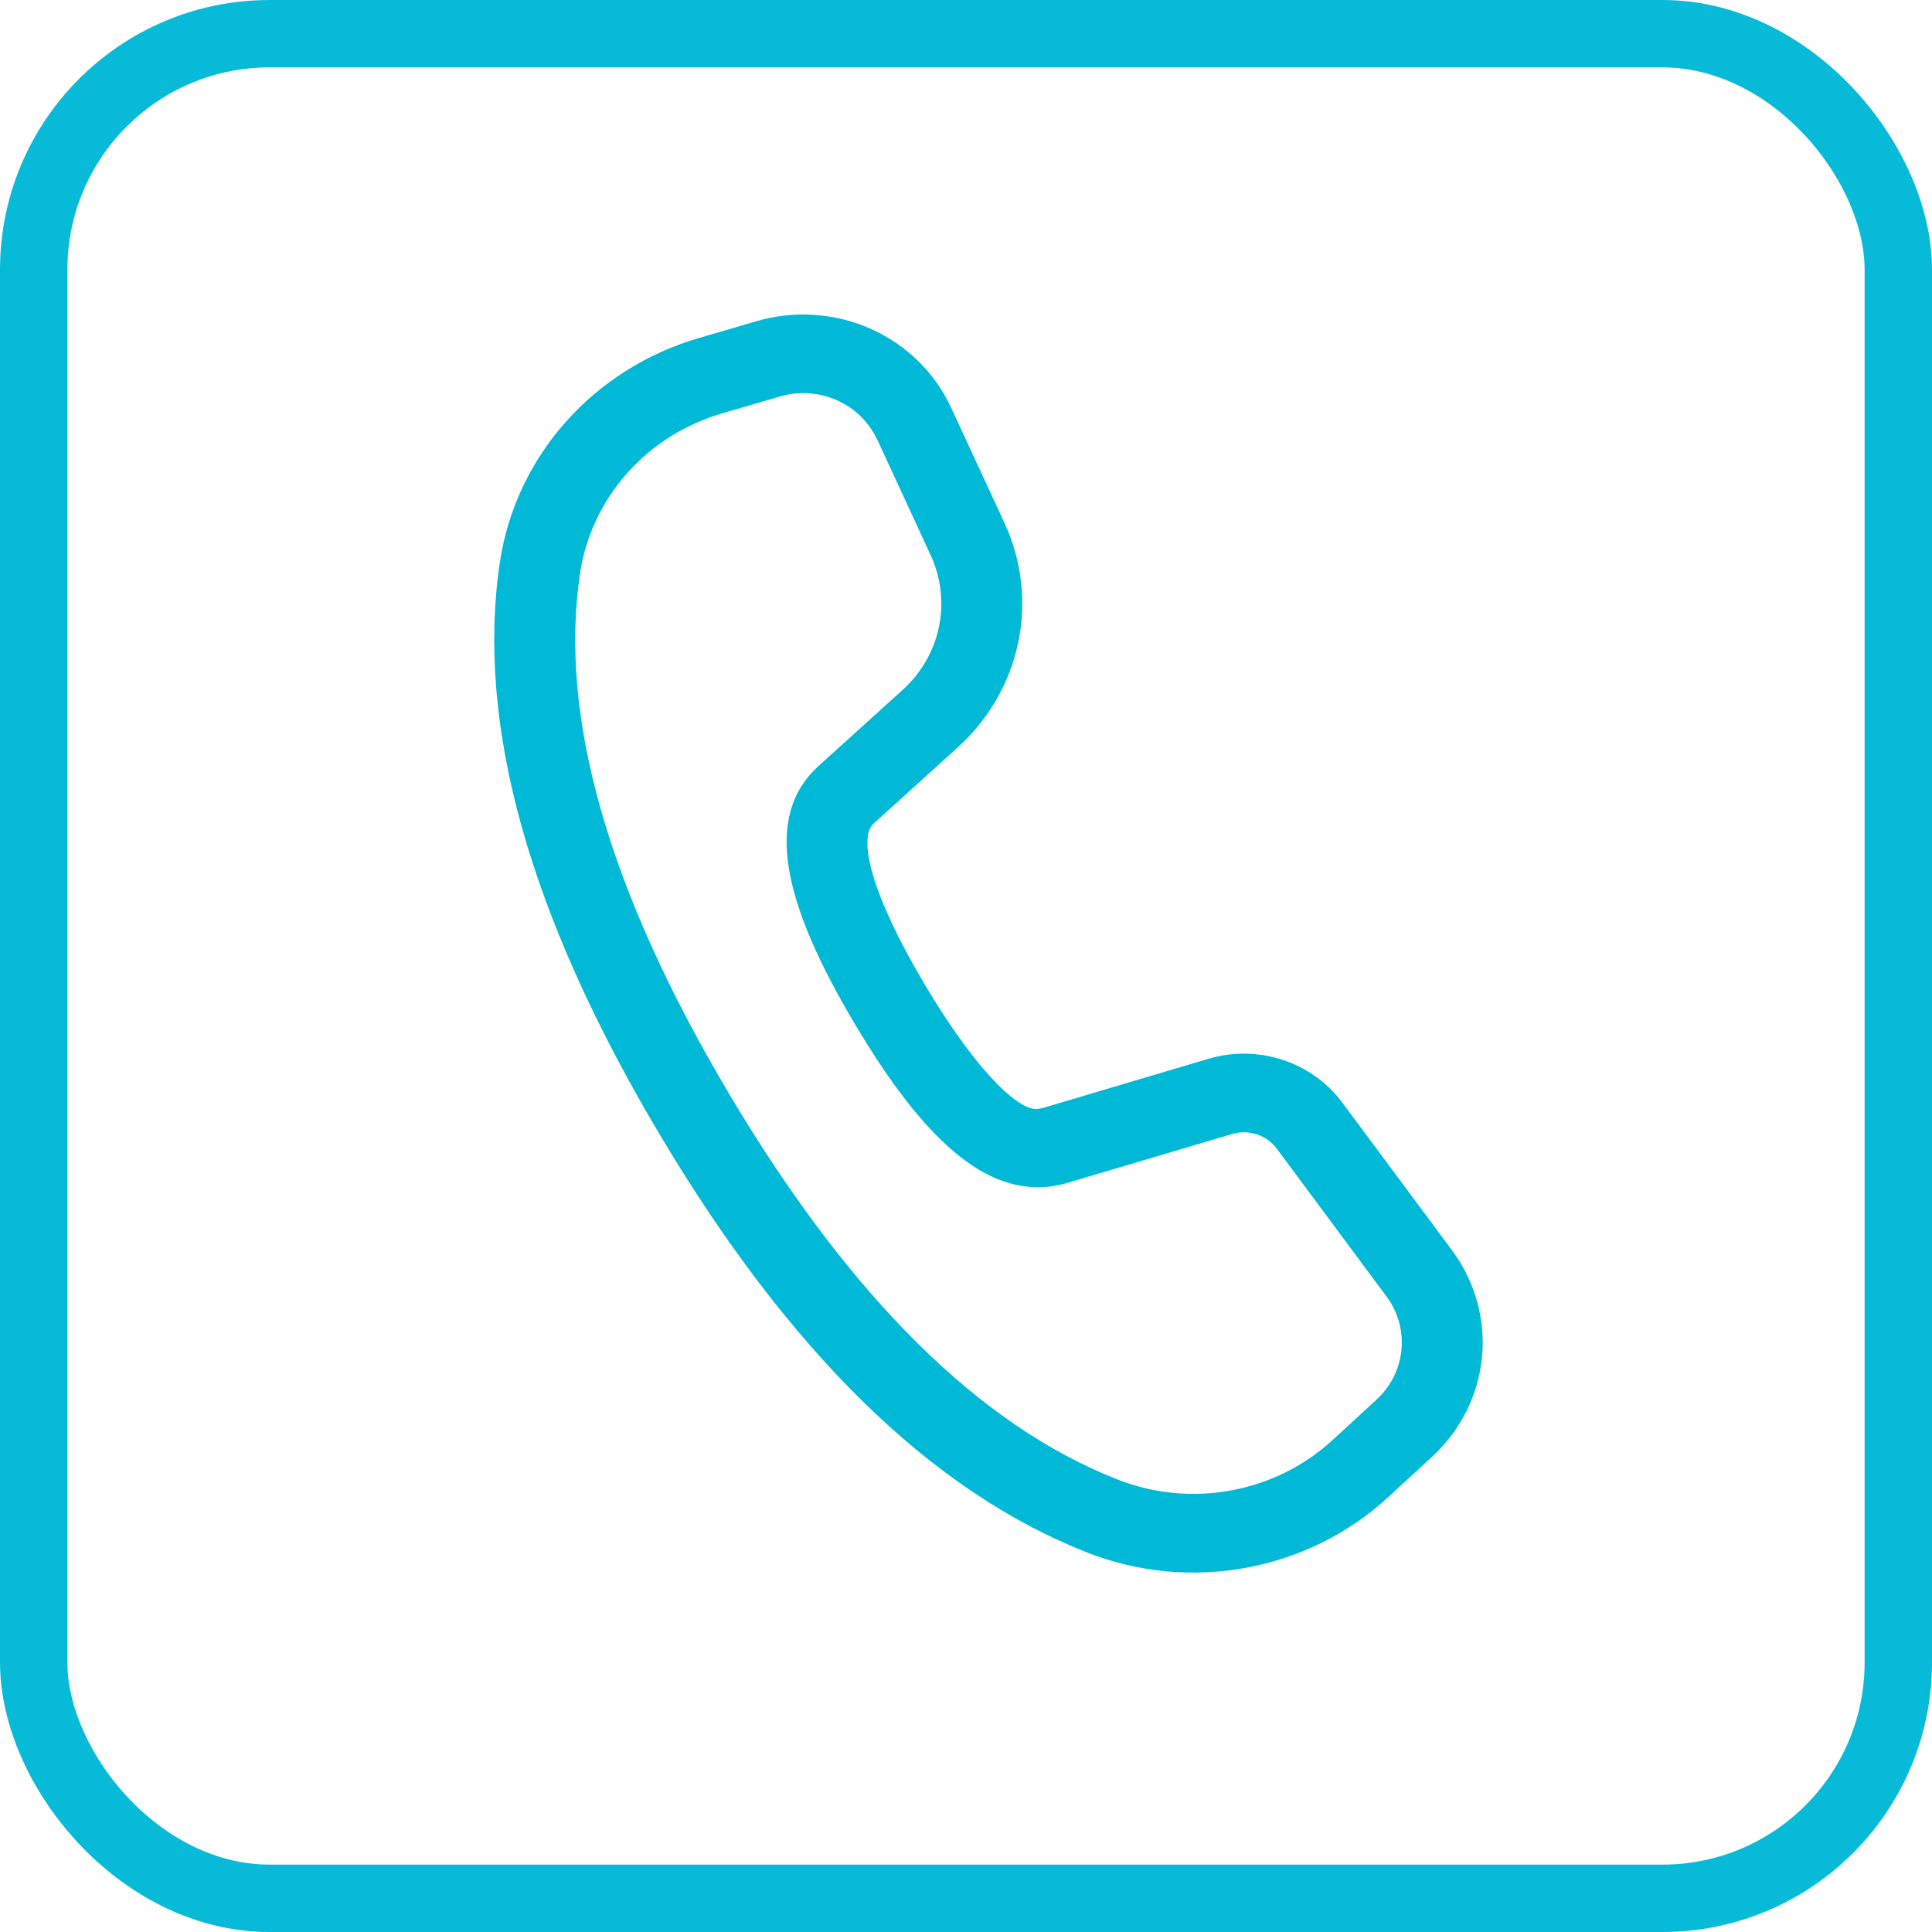
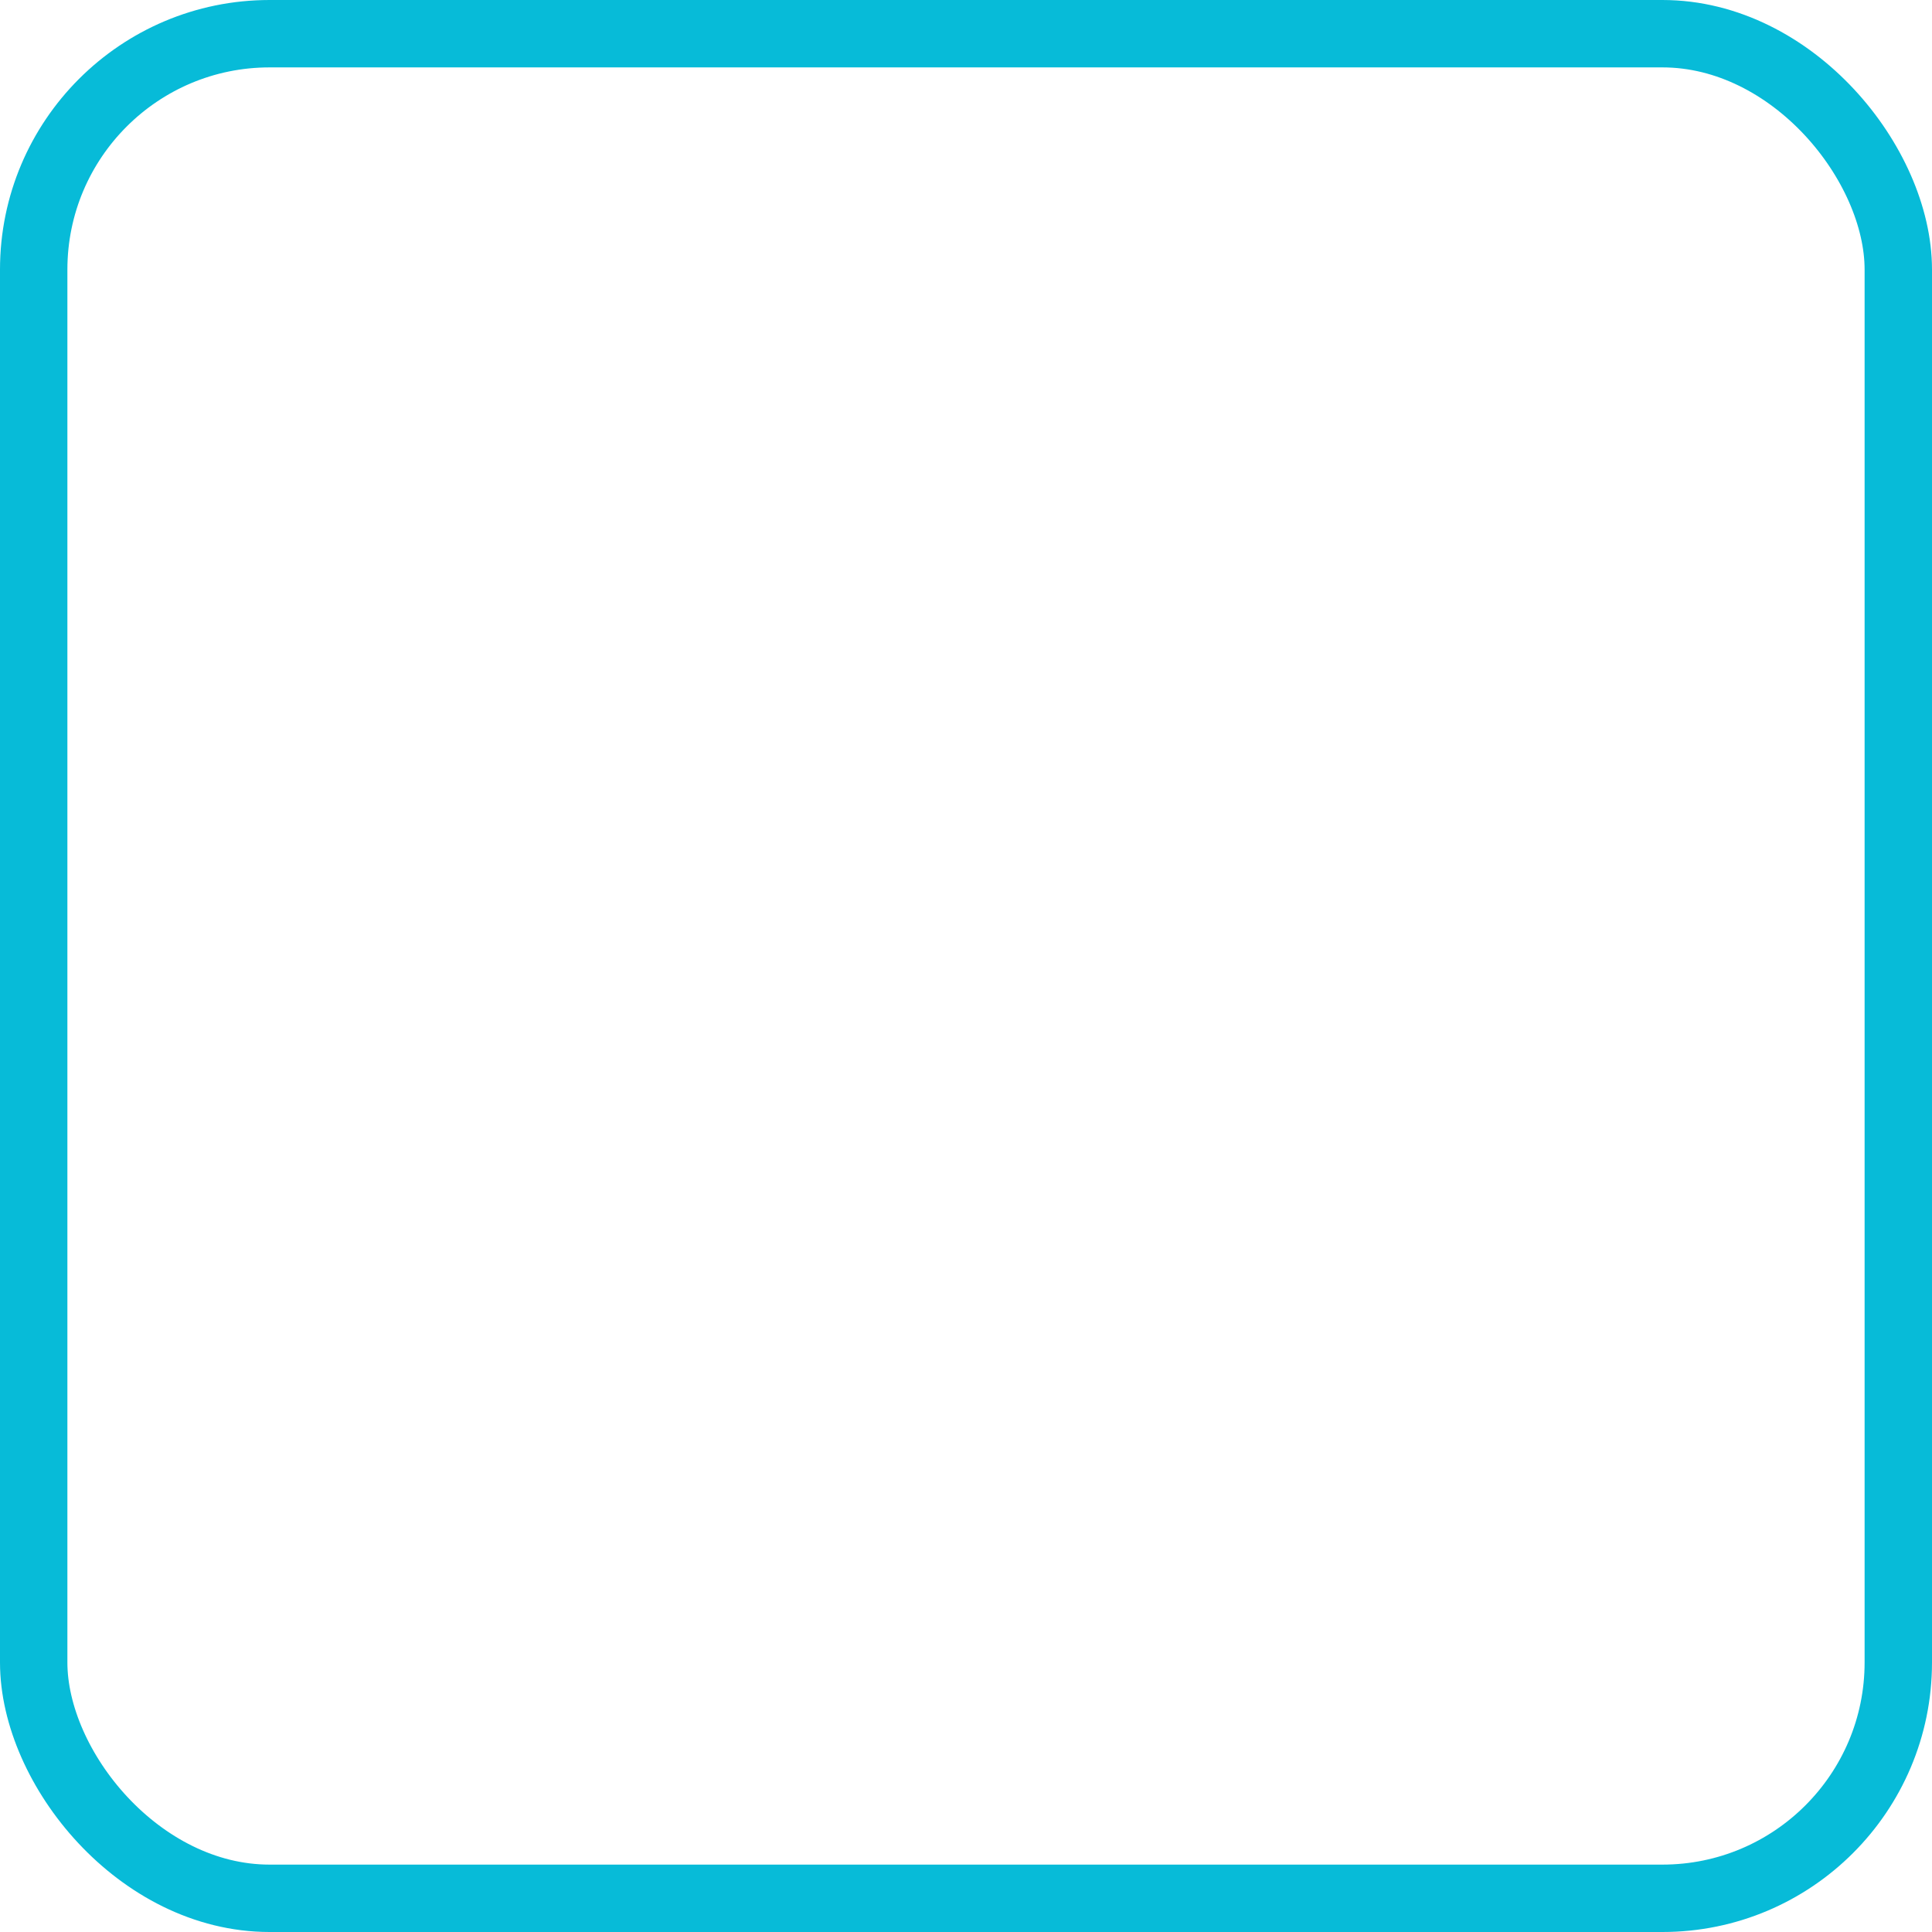
<svg xmlns="http://www.w3.org/2000/svg" width="43" height="43" viewBox="0 0 43 43" fill="none">
-   <path d="M16.838 7.148L15.546 7.526C14.396 7.863 13.368 8.513 12.585 9.398C11.802 10.283 11.295 11.367 11.124 12.522C10.589 16.142 11.786 20.375 14.67 25.229C17.548 30.071 20.716 33.19 24.203 34.556C25.323 34.995 26.549 35.111 27.736 34.893C28.923 34.674 30.02 34.129 30.897 33.322L31.873 32.422C32.508 31.839 32.902 31.052 32.984 30.207C33.066 29.363 32.829 28.518 32.319 27.83L29.875 24.54C29.545 24.095 29.079 23.762 28.545 23.588C28.01 23.413 27.432 23.406 26.893 23.566L23.197 24.664L23.102 24.681C22.694 24.739 21.754 23.883 20.582 21.912C19.357 19.85 19.105 18.644 19.442 18.332L21.321 16.629C22.008 16.006 22.477 15.19 22.663 14.296C22.848 13.401 22.742 12.473 22.357 11.64L21.165 9.065C20.806 8.29 20.169 7.669 19.374 7.316C18.578 6.963 17.676 6.904 16.838 7.148ZM19.525 9.783L20.714 12.358C20.945 12.857 21.009 13.414 20.898 13.951C20.787 14.488 20.506 14.977 20.094 15.351L18.209 17.056C17.002 18.166 17.402 20.06 19.024 22.787C20.548 25.354 21.939 26.621 23.435 26.4L23.658 26.355L27.421 25.24C27.601 25.186 27.793 25.188 27.972 25.247C28.15 25.305 28.305 25.415 28.416 25.564L30.859 28.855C31.115 29.198 31.233 29.621 31.192 30.043C31.152 30.466 30.954 30.859 30.637 31.151L29.659 32.051C29.032 32.627 28.249 33.016 27.401 33.172C26.554 33.328 25.678 33.245 24.878 32.931C21.819 31.734 18.927 28.886 16.233 24.354C13.532 19.811 12.438 15.948 12.908 12.771C13.03 11.945 13.392 11.171 13.951 10.539C14.511 9.906 15.245 9.442 16.067 9.202L17.359 8.824C17.778 8.701 18.228 8.731 18.626 8.908C19.024 9.084 19.342 9.395 19.521 9.783" fill="#00B9D7" />
  <rect x="0.75" y="0.75" width="41.5" height="41.5" rx="5.25" stroke="#07BBD8" stroke-width="1.5" />
</svg>